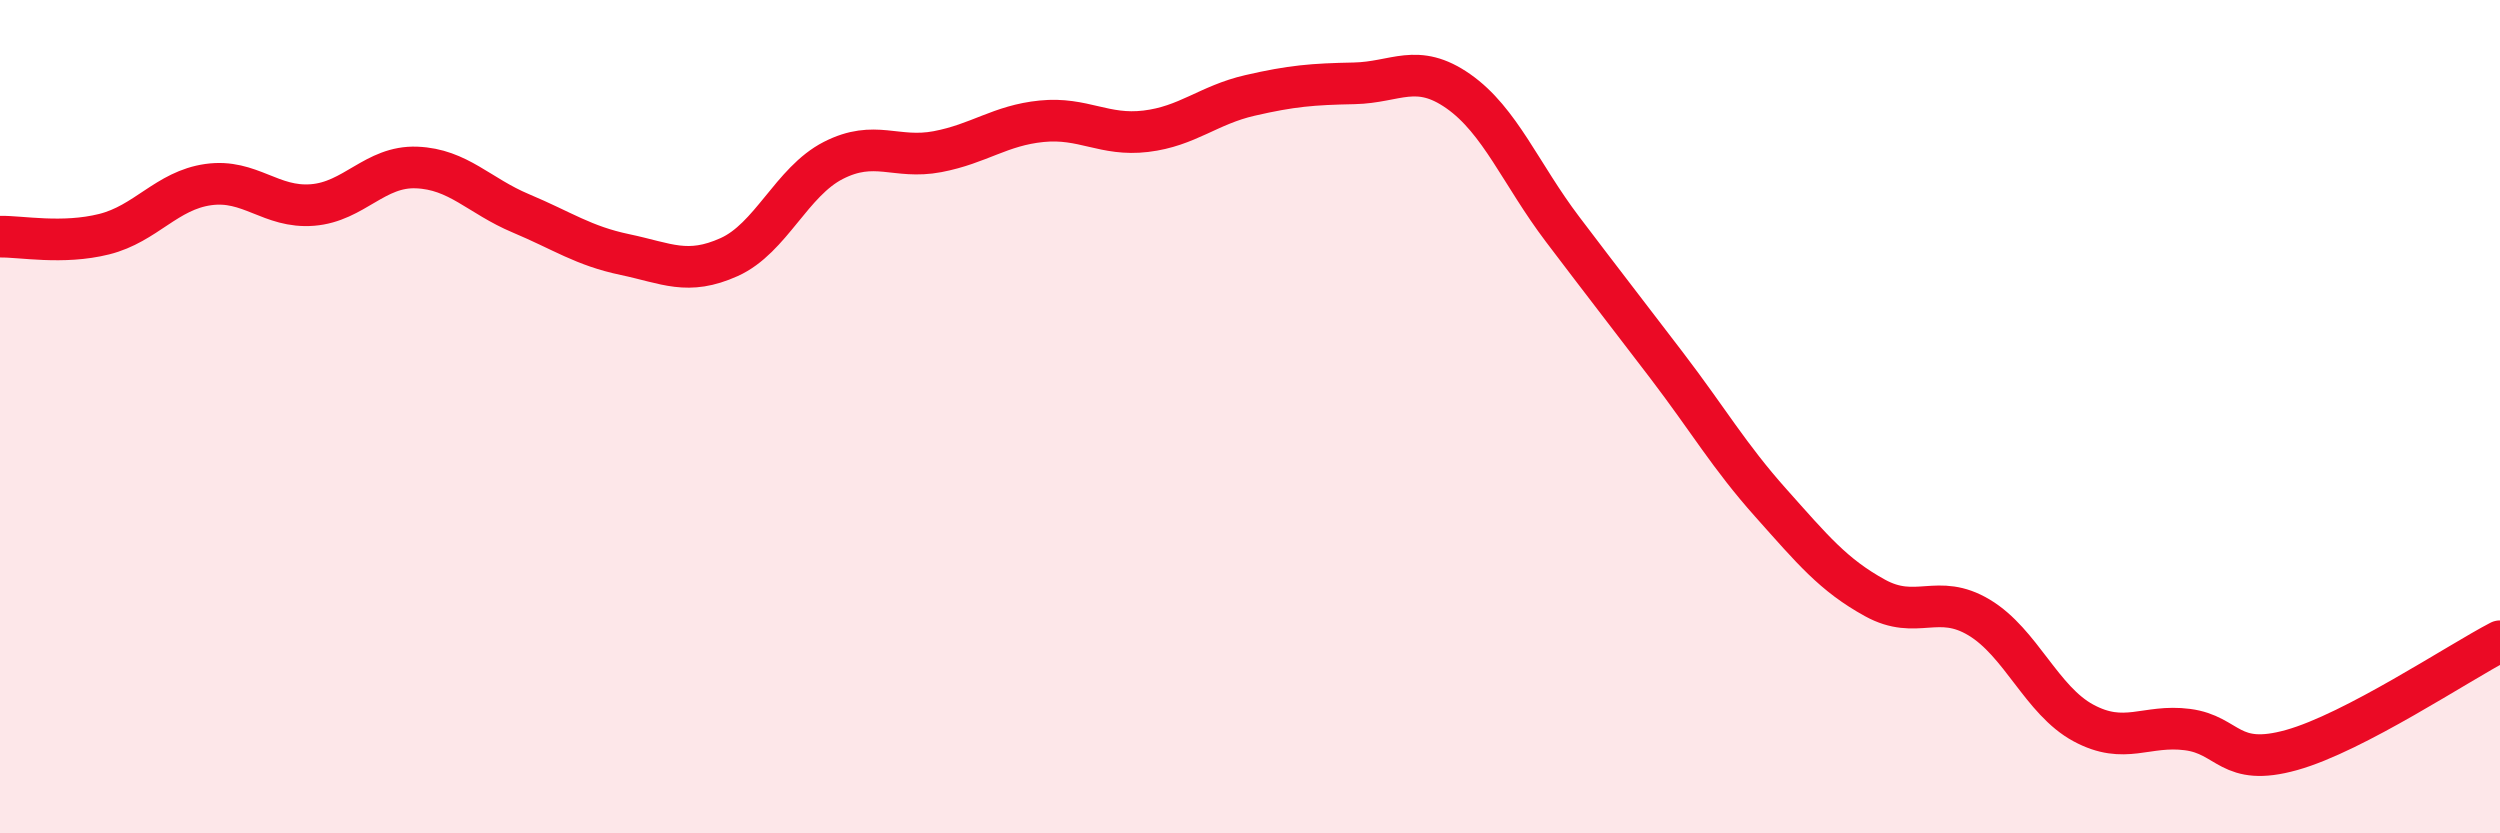
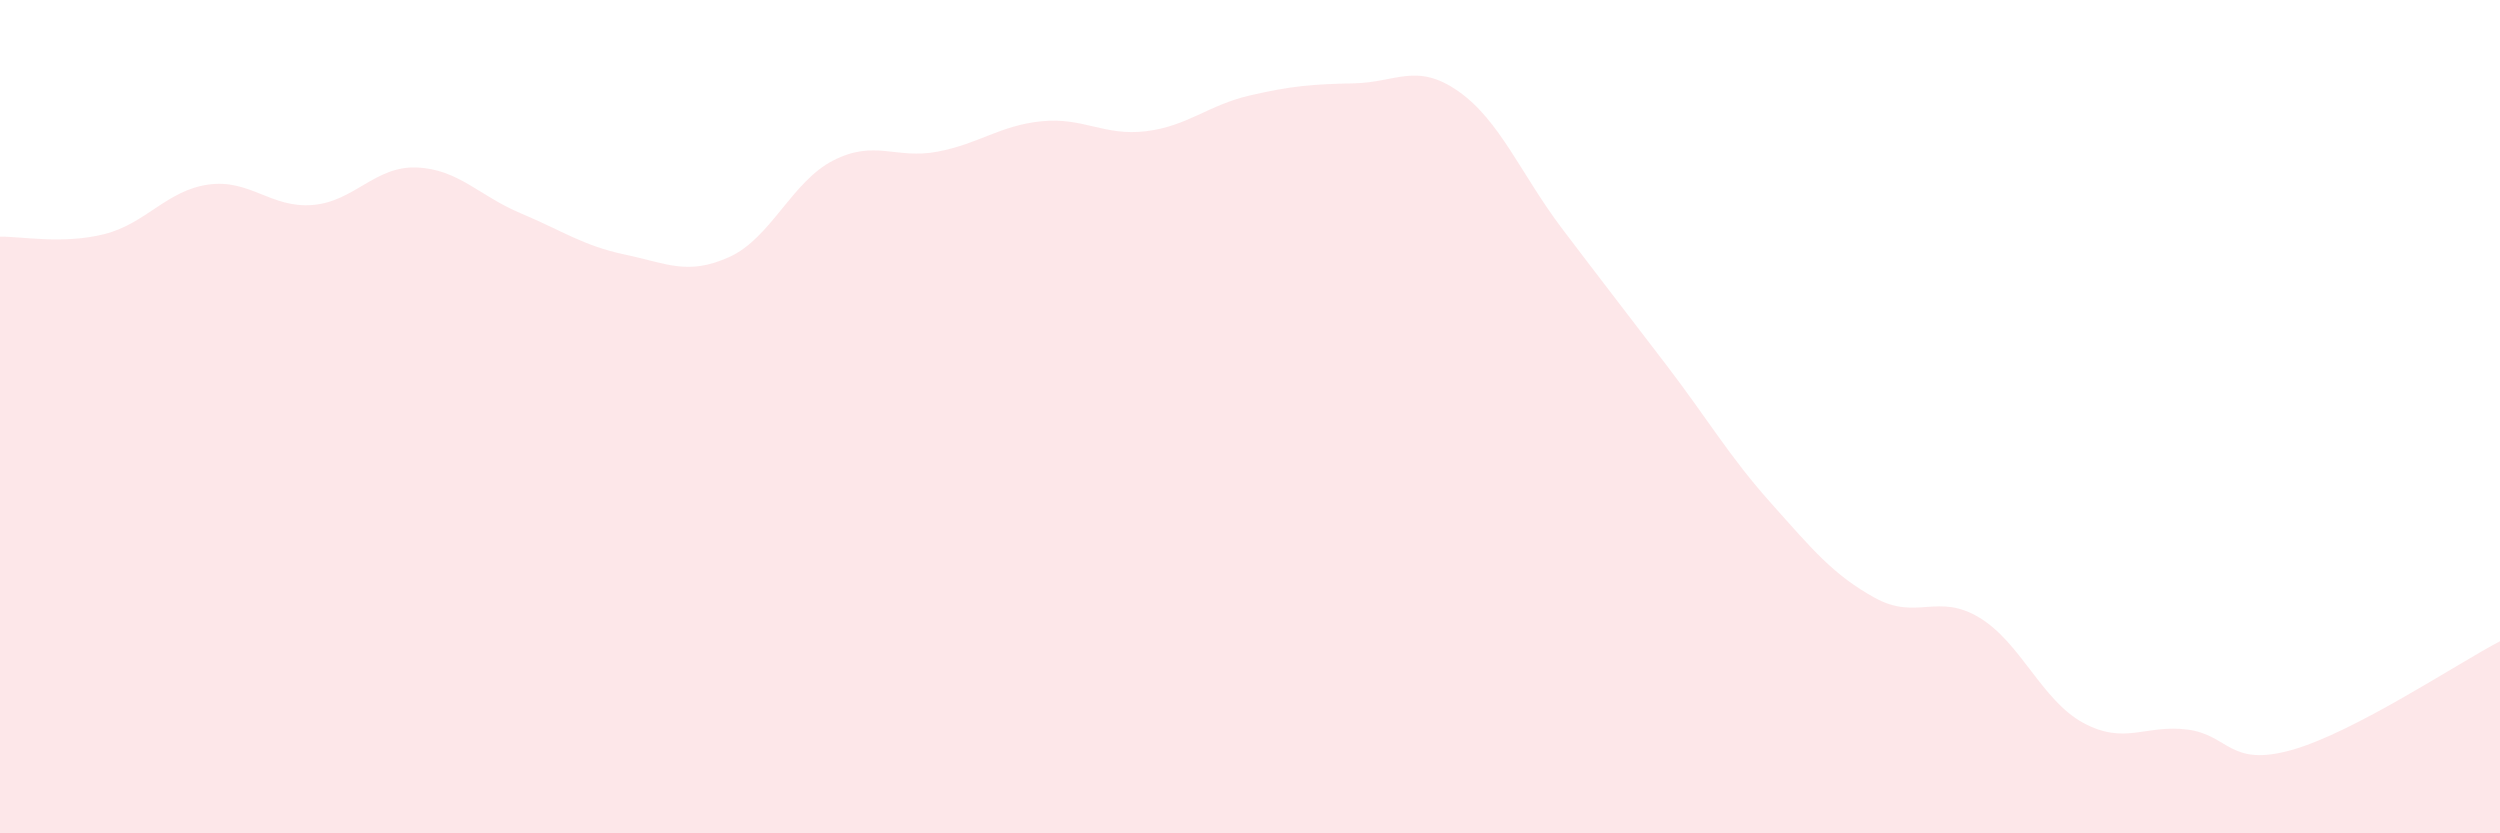
<svg xmlns="http://www.w3.org/2000/svg" width="60" height="20" viewBox="0 0 60 20">
  <path d="M 0,5.68 C 0.5,5.67 1.5,5.87 2.5,5.62 C 3.5,5.37 4,4.57 5,4.43 C 6,4.29 6.5,5 7.5,4.92 C 8.5,4.84 9,3.98 10,4.02 C 11,4.06 11.5,4.7 12.5,5.12 C 13.5,5.54 14,5.9 15,6.11 C 16,6.32 16.5,6.62 17.5,6.17 C 18.5,5.72 19,4.36 20,3.85 C 21,3.34 21.5,3.83 22.5,3.64 C 23.5,3.45 24,3.01 25,2.91 C 26,2.81 26.5,3.27 27.5,3.15 C 28.5,3.03 29,2.52 30,2.29 C 31,2.06 31.5,2.02 32.5,2 C 33.5,1.98 34,1.49 35,2.19 C 36,2.89 36.5,4.18 37.5,5.5 C 38.5,6.82 39,7.46 40,8.77 C 41,10.08 41.5,10.95 42.5,12.07 C 43.5,13.19 44,13.8 45,14.35 C 46,14.9 46.5,14.22 47.5,14.82 C 48.5,15.42 49,16.81 50,17.35 C 51,17.89 51.5,17.38 52.5,17.51 C 53.5,17.64 53.5,18.42 55,18 C 56.5,17.58 59,15.91 60,15.39L60 20L0 20Z" fill="#EB0A25" opacity="0.1" stroke-linecap="round" stroke-linejoin="round" />
-   <path d="M 0,5.68 C 0.5,5.67 1.5,5.87 2.5,5.62 C 3.5,5.37 4,4.57 5,4.43 C 6,4.29 6.5,5 7.5,4.92 C 8.5,4.84 9,3.98 10,4.02 C 11,4.06 11.5,4.7 12.5,5.12 C 13.5,5.54 14,5.9 15,6.11 C 16,6.32 16.5,6.62 17.5,6.17 C 18.5,5.72 19,4.36 20,3.85 C 21,3.34 21.5,3.83 22.5,3.64 C 23.5,3.45 24,3.01 25,2.91 C 26,2.81 26.5,3.27 27.5,3.15 C 28.5,3.03 29,2.52 30,2.29 C 31,2.06 31.5,2.02 32.5,2 C 33.5,1.98 34,1.49 35,2.19 C 36,2.89 36.5,4.18 37.5,5.5 C 38.5,6.82 39,7.46 40,8.77 C 41,10.08 41.5,10.95 42.5,12.07 C 43.5,13.19 44,13.8 45,14.35 C 46,14.9 46.5,14.22 47.5,14.82 C 48.5,15.42 49,16.81 50,17.35 C 51,17.89 51.5,17.38 52.5,17.51 C 53.5,17.64 53.5,18.42 55,18 C 56.5,17.58 59,15.91 60,15.39" stroke="#EB0A25" stroke-width="1" fill="none" stroke-linecap="round" stroke-linejoin="round" />
</svg>